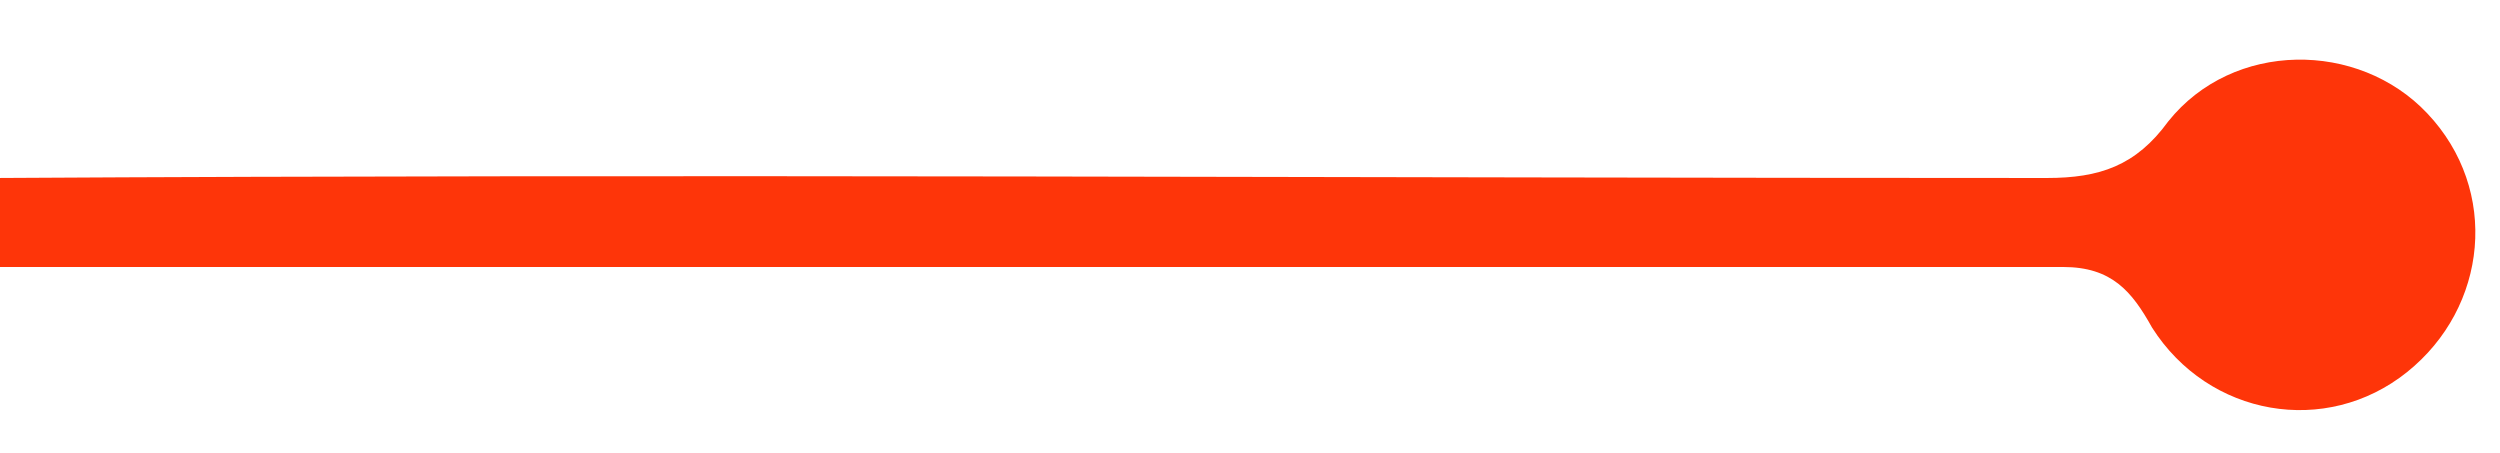
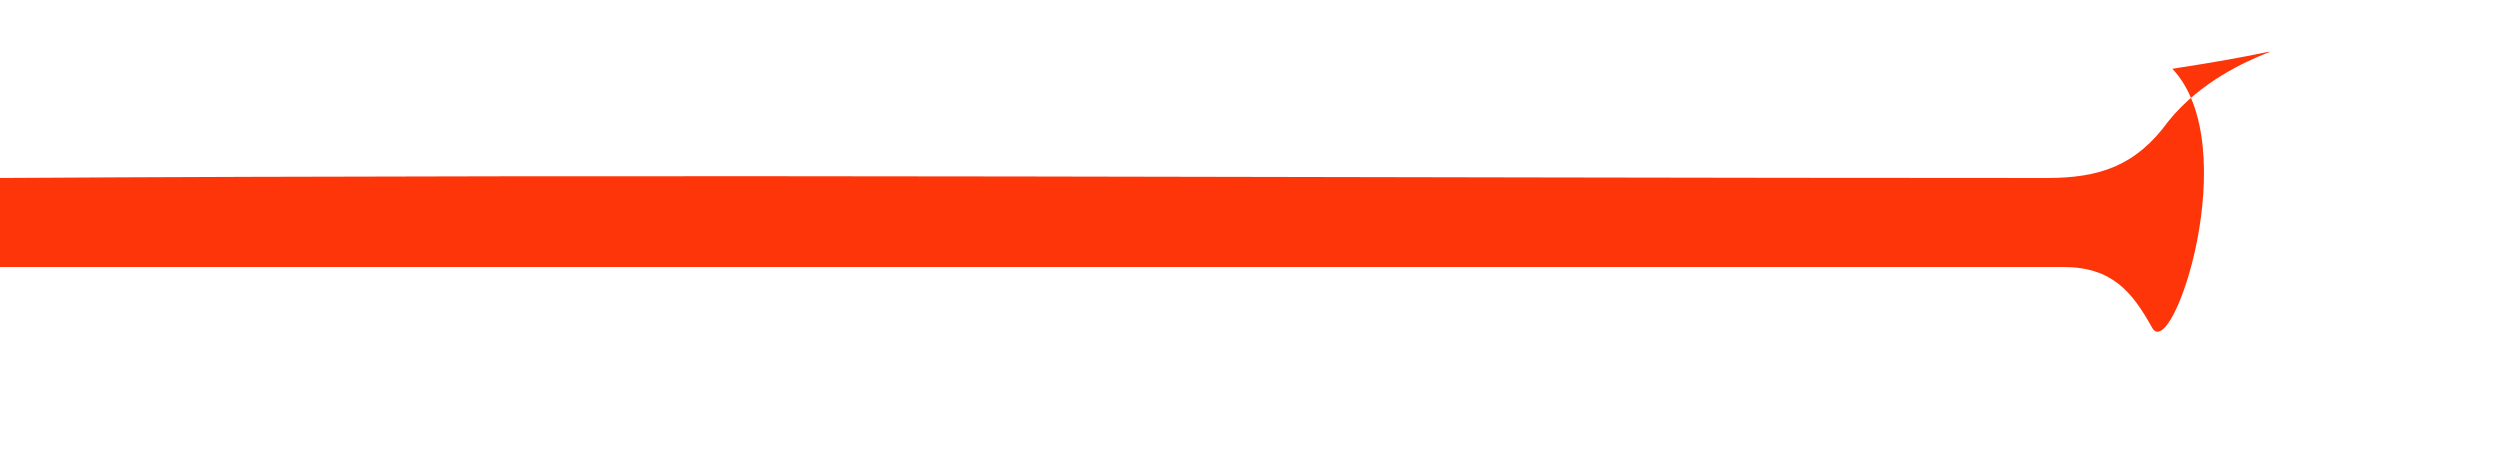
<svg xmlns="http://www.w3.org/2000/svg" id="Livello_1" x="0px" y="0px" viewBox="0 0 61.8 11.2" style="enable-background:new 0 0 61.8 11.2;" xml:space="preserve">
  <style type="text/css">	.st0{fill:#FE3509;}</style>
-   <path class="st0" d="M0.3,6.6c16.9,0,33.8,0,50.7,0c1.2,0,1.7,0.6,2.2,1.5c1.4,2.2,4.3,2.7,6.3,1.1s2.3-4.5,0.5-6.4 C58.3,1,55.2,1,53.6,3c-0.8,1.1-1.7,1.4-3,1.4c-16.9,0-33.8-0.1-50.7,0v2.2L0.3,6.6z" />
+   <path class="st0" d="M0.3,6.6c16.9,0,33.8,0,50.7,0c1.2,0,1.7,0.6,2.2,1.5s2.3-4.5,0.5-6.4 C58.3,1,55.2,1,53.6,3c-0.8,1.1-1.7,1.4-3,1.4c-16.9,0-33.8-0.1-50.7,0v2.2L0.3,6.6z" />
</svg>